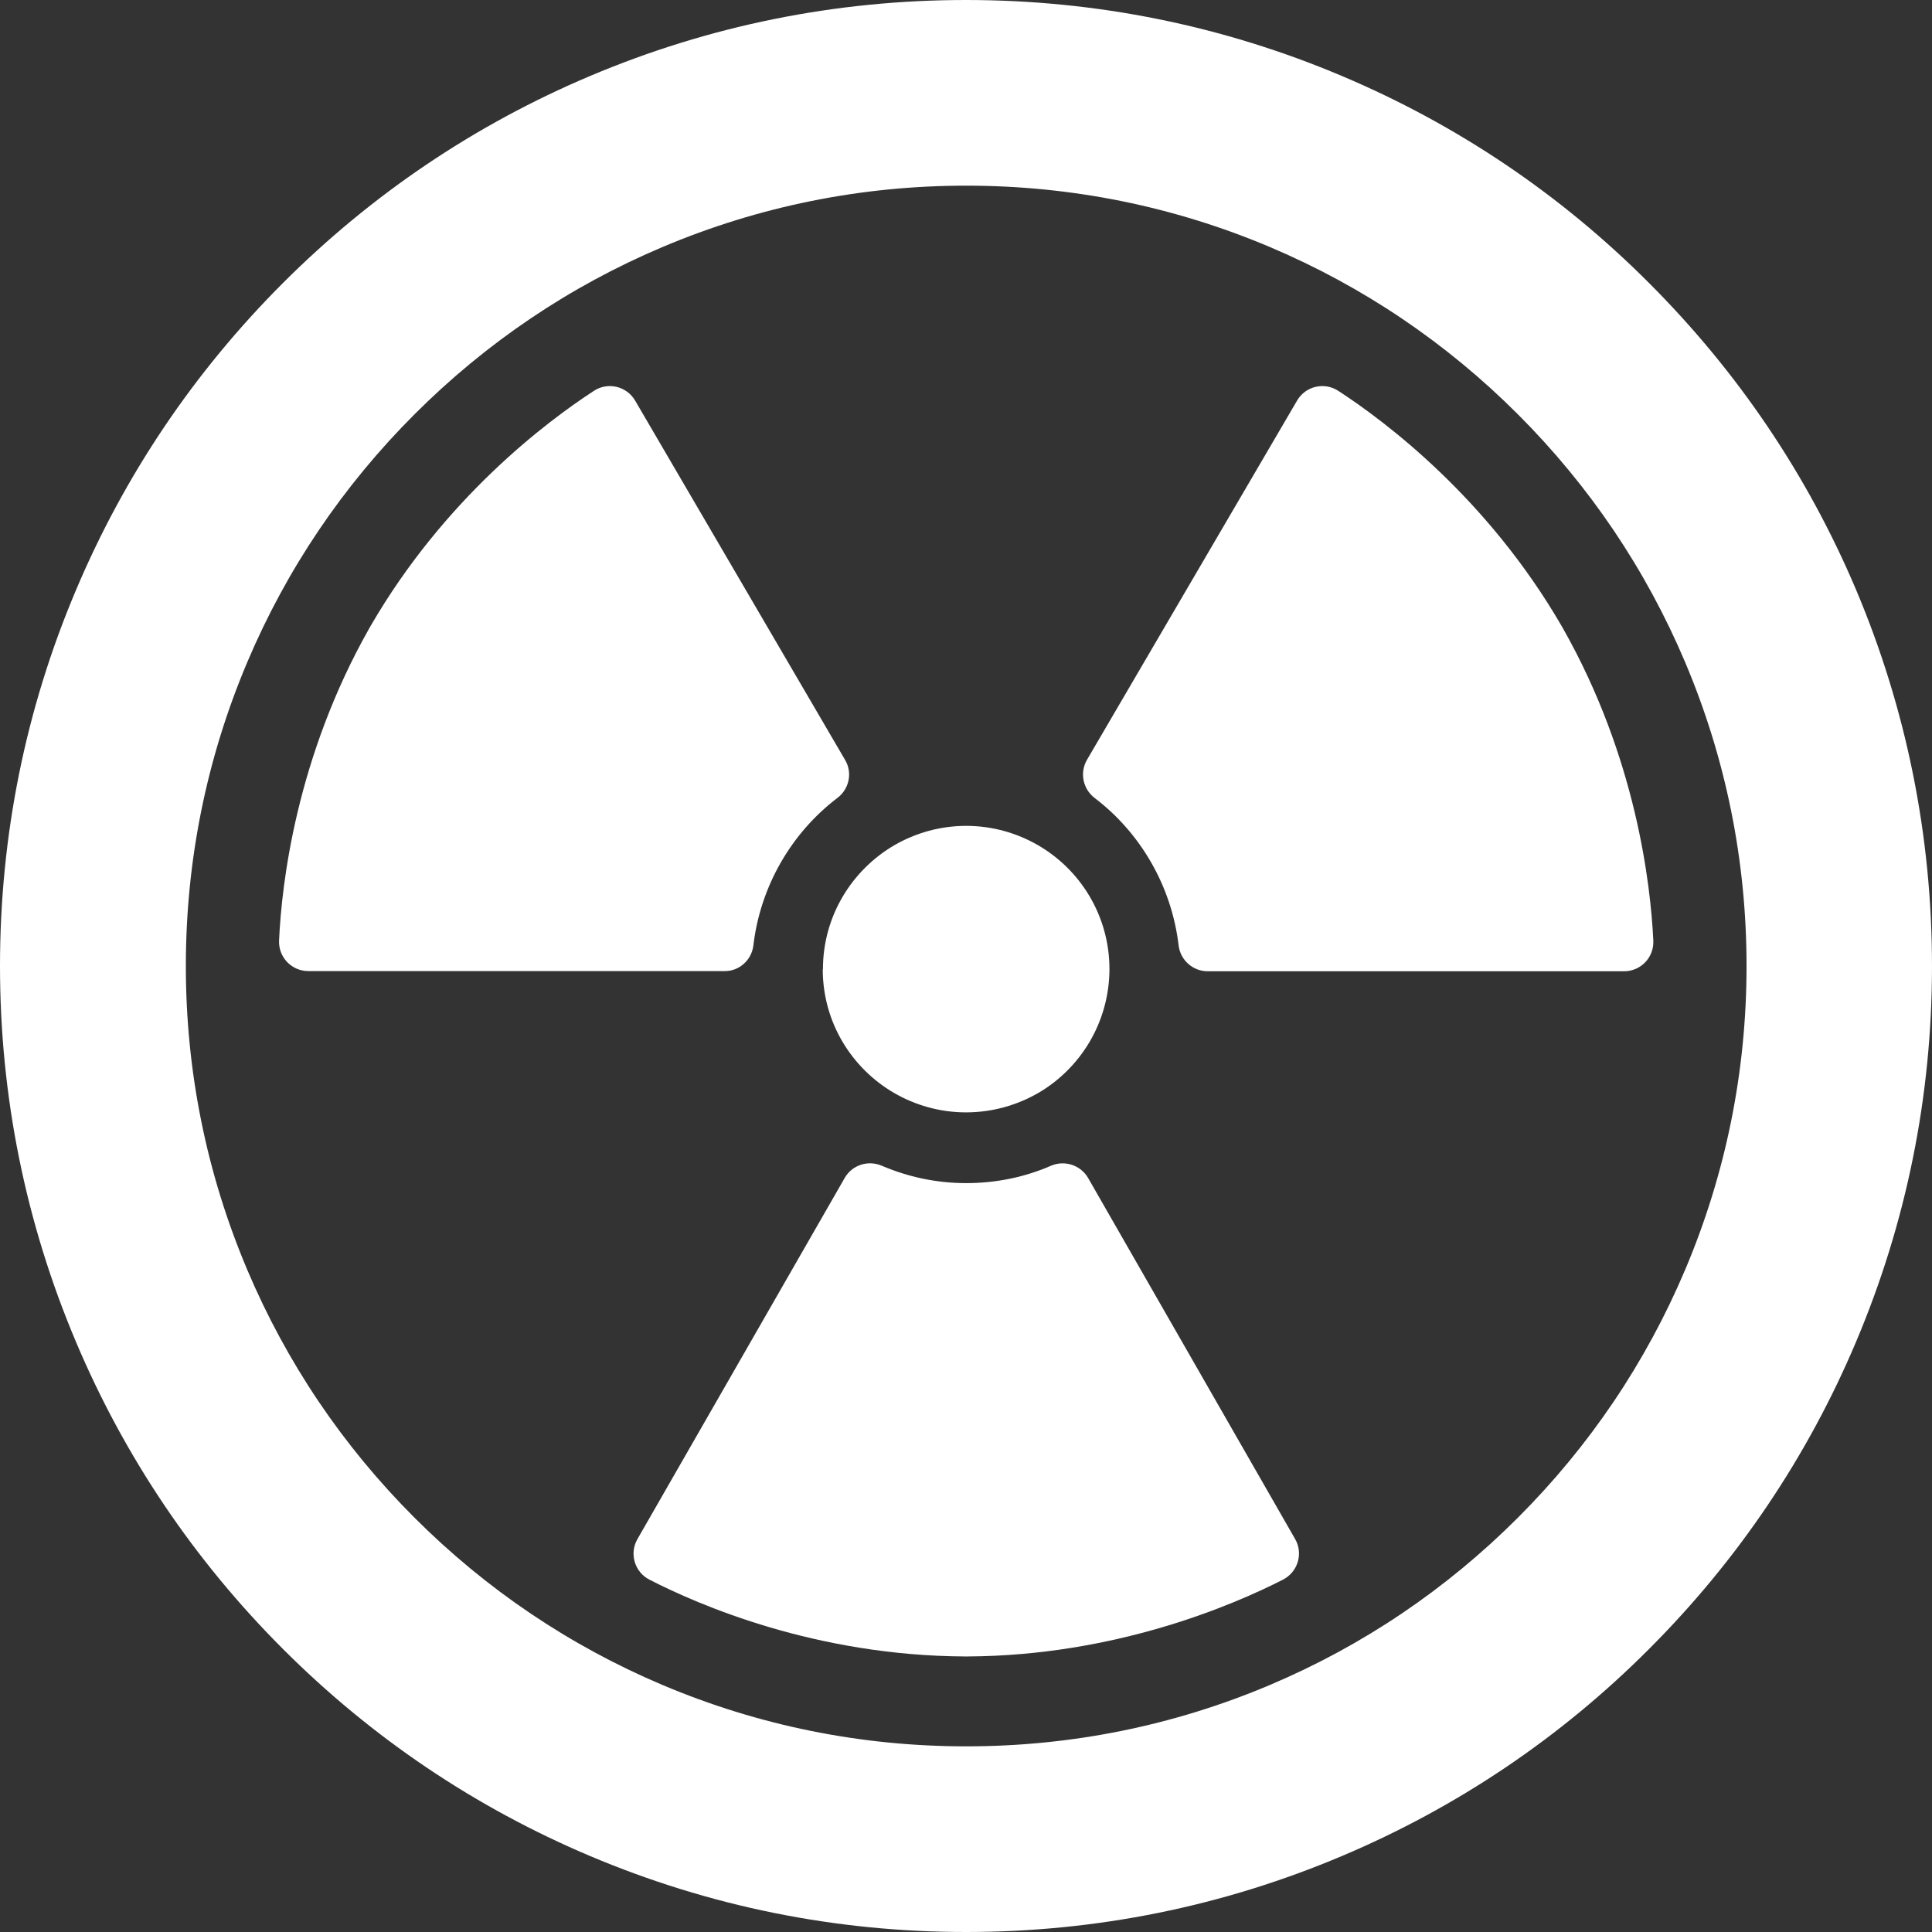
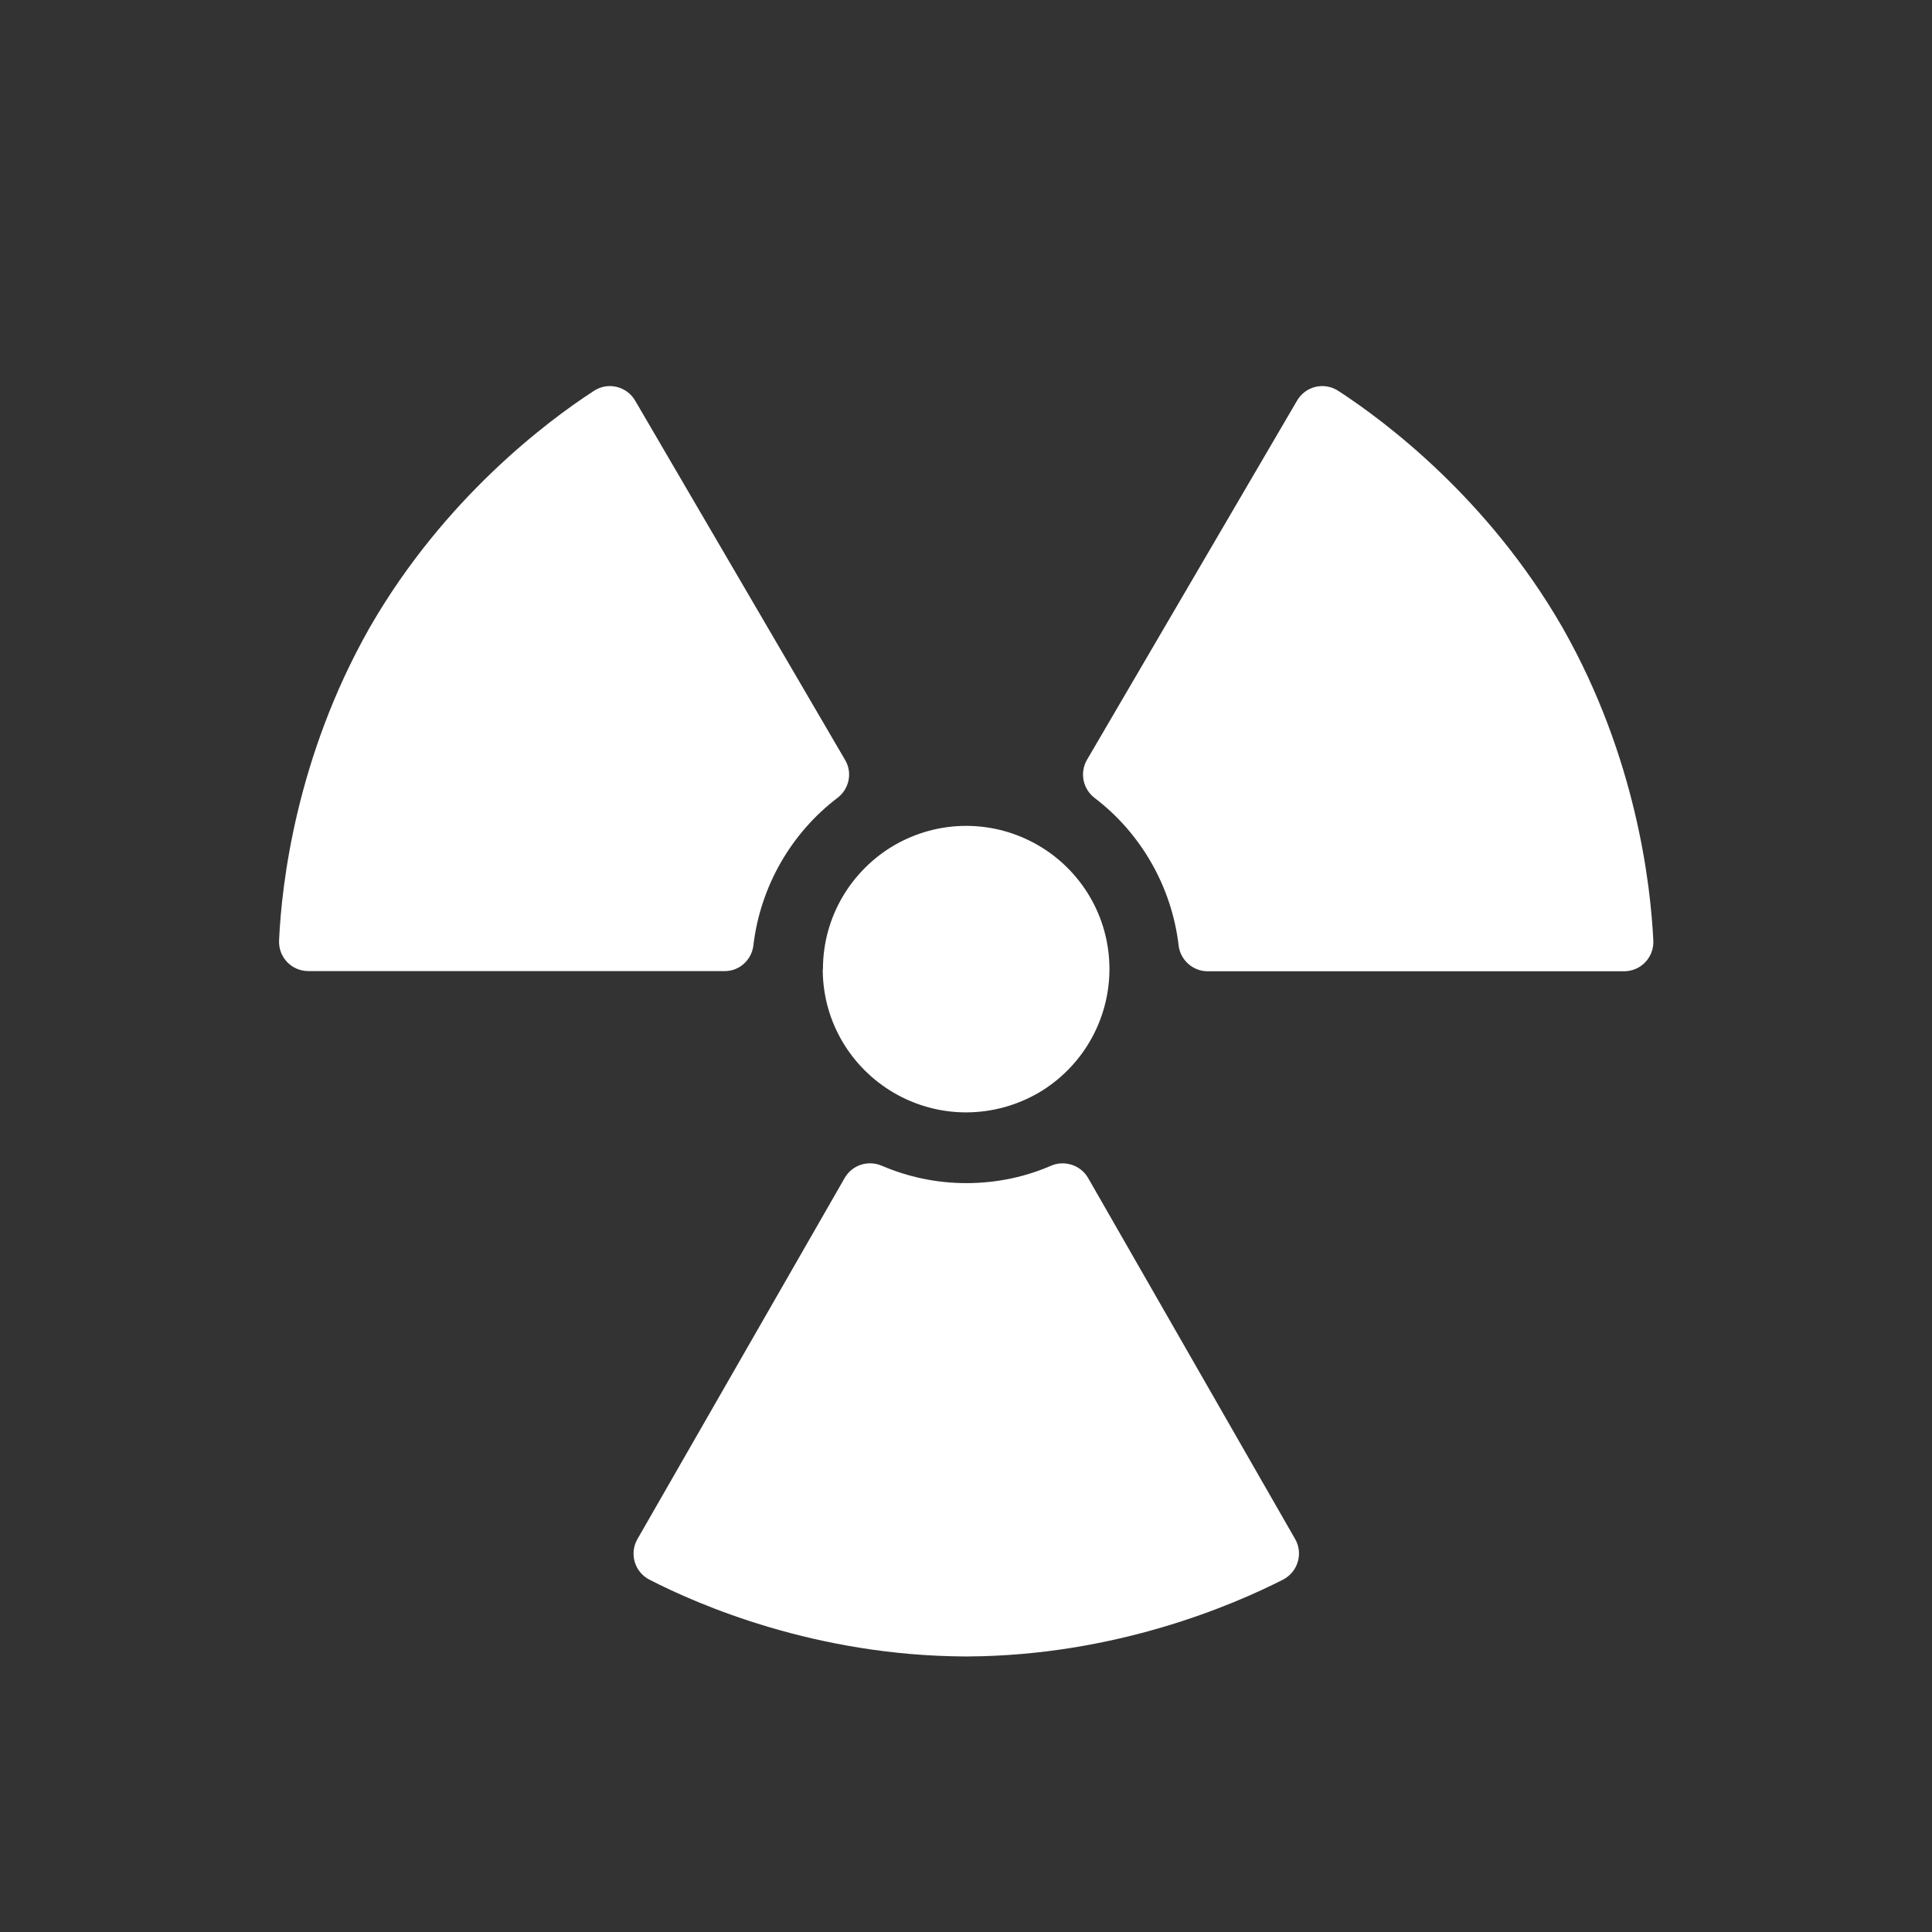
<svg xmlns="http://www.w3.org/2000/svg" version="1.1" width="512" height="512" x="0" y="0" viewBox="0 0 988.6 988.6" style="enable-background:new 0 0 512 512" xml:space="preserve" class="">
  <rect x="0" y="0" width="988.6" height="988.6" fill="#333333" stroke="none" />
  <g>
    <path d="M556.8 602.8c-3.8-6.6-12-9.3-19-6.3-13.3 5.8-28 8.899-43.399 8.899-15.301 0-29.9-3.199-43.2-8.899-7-3-15.2-.4-19 6.3l-106 184.7c-4.3 7.399-1.5 16.899 6.1 20.8 25.7 13.2 85.3 38.9 161.2 39.3h1.799c75.3-.399 135.3-26.1 161.2-39.3 7.6-3.9 10.5-13.4 6.2-20.8L556.8 602.8zM385.5 483.8c3.6-30.6 19.7-57.8 43-75.5 6.1-4.6 7.8-13 3.9-19.5L325 205c-4.3-7.4-14-9.7-21.1-5-24.3 15.8-76.4 55-114.2 120.2-.3.5-.3.5-.4.7-.1.2-.4.7-.4.7-37.3 65.9-44.8 130.7-46.1 159.601-.4 8.6 6.4 15.699 15 15.699h213c7.4.1 13.8-5.6 14.7-13.1zM799.8 321.6s-.3-.5-.399-.7c-.101-.2-.101-.2-.4-.7C761.2 255 709.1 215.8 684.8 200c-7.2-4.7-16.8-2.4-21.1 5L556.2 388.8c-3.8 6.6-2.101 14.9 3.899 19.5 23.301 17.7 39.4 44.9 43 75.5C604 491.3 610.4 497 618 497h213c8.6 0 15.4-7.101 15-15.7-1.4-28.901-8.8-93.7-46.2-159.7zM421 496.5c.2 26.8 14.8 50.1 36.4 62.7 10.8 6.3 23.5 10 36.899 10 13.5 0 26.2-3.7 37.101-10 21.5-12.601 36-35.9 36.3-62.7v-.601c0-27.199-14.8-50.899-36.7-63.5-10.8-6.199-23.3-9.8-36.6-9.8-13.301 0-25.801 3.601-36.601 9.8-21.899 12.7-36.7 36.4-36.7 63.5-.099.201-.099.401-.099.601z" fill="#ffffff" opacity="1" data-original="#000000" class="" />
-     <path d="M843.8 144.8c-45.3-45.4-98.2-81-157.1-105.9C625.7 13.1 561 0 494.3 0S362.9 13.1 301.9 38.9C243 63.8 190.2 99.4 144.8 144.8c-45.4 45.4-81 98.2-105.9 157.1C13.1 362.8 0 427.6 0 494.3s13.1 131.4 38.9 192.4c24.9 58.9 60.5 111.699 105.9 157.1 45.4 45.4 98.2 81 157.101 105.9C362.9 975.5 427.6 988.6 494.3 988.6s131.4-13.1 192.4-38.899c58.899-24.9 111.8-60.5 157.1-105.9 45.4-45.4 81-98.2 105.9-157.1 25.8-61 38.899-125.7 38.899-192.4s-13.1-131.5-38.8-192.4C924.9 243 889.2 190.2 843.8 144.8zm18.5 504.9c-20.1 47.5-48.899 90.199-85.6 126.899s-79.4 65.5-126.9 85.601c-49.2 20.8-101.5 31.4-155.4 31.4-53.9 0-106.2-10.6-155.4-31.399-47.5-20.101-90.2-48.9-126.9-85.601-36.7-36.7-65.5-79.399-85.6-126.899-20.8-49.2-31.4-101.5-31.4-155.4s10.6-106.2 31.4-155.4c20.1-47.5 48.9-90.2 85.6-126.9 36.7-36.7 79.4-65.5 126.9-85.6C388.2 105.6 440.5 95 494.4 95c53.9 0 106.2 10.6 155.4 31.4 47.5 20.1 90.2 48.9 126.9 85.6 36.7 36.7 65.5 79.4 85.6 126.9 20.8 49.2 31.4 101.5 31.4 155.4s-10.6 106.2-31.4 155.4z" fill="#ffffff" opacity="1" data-original="#000000" class="" />
  </g>
</svg>